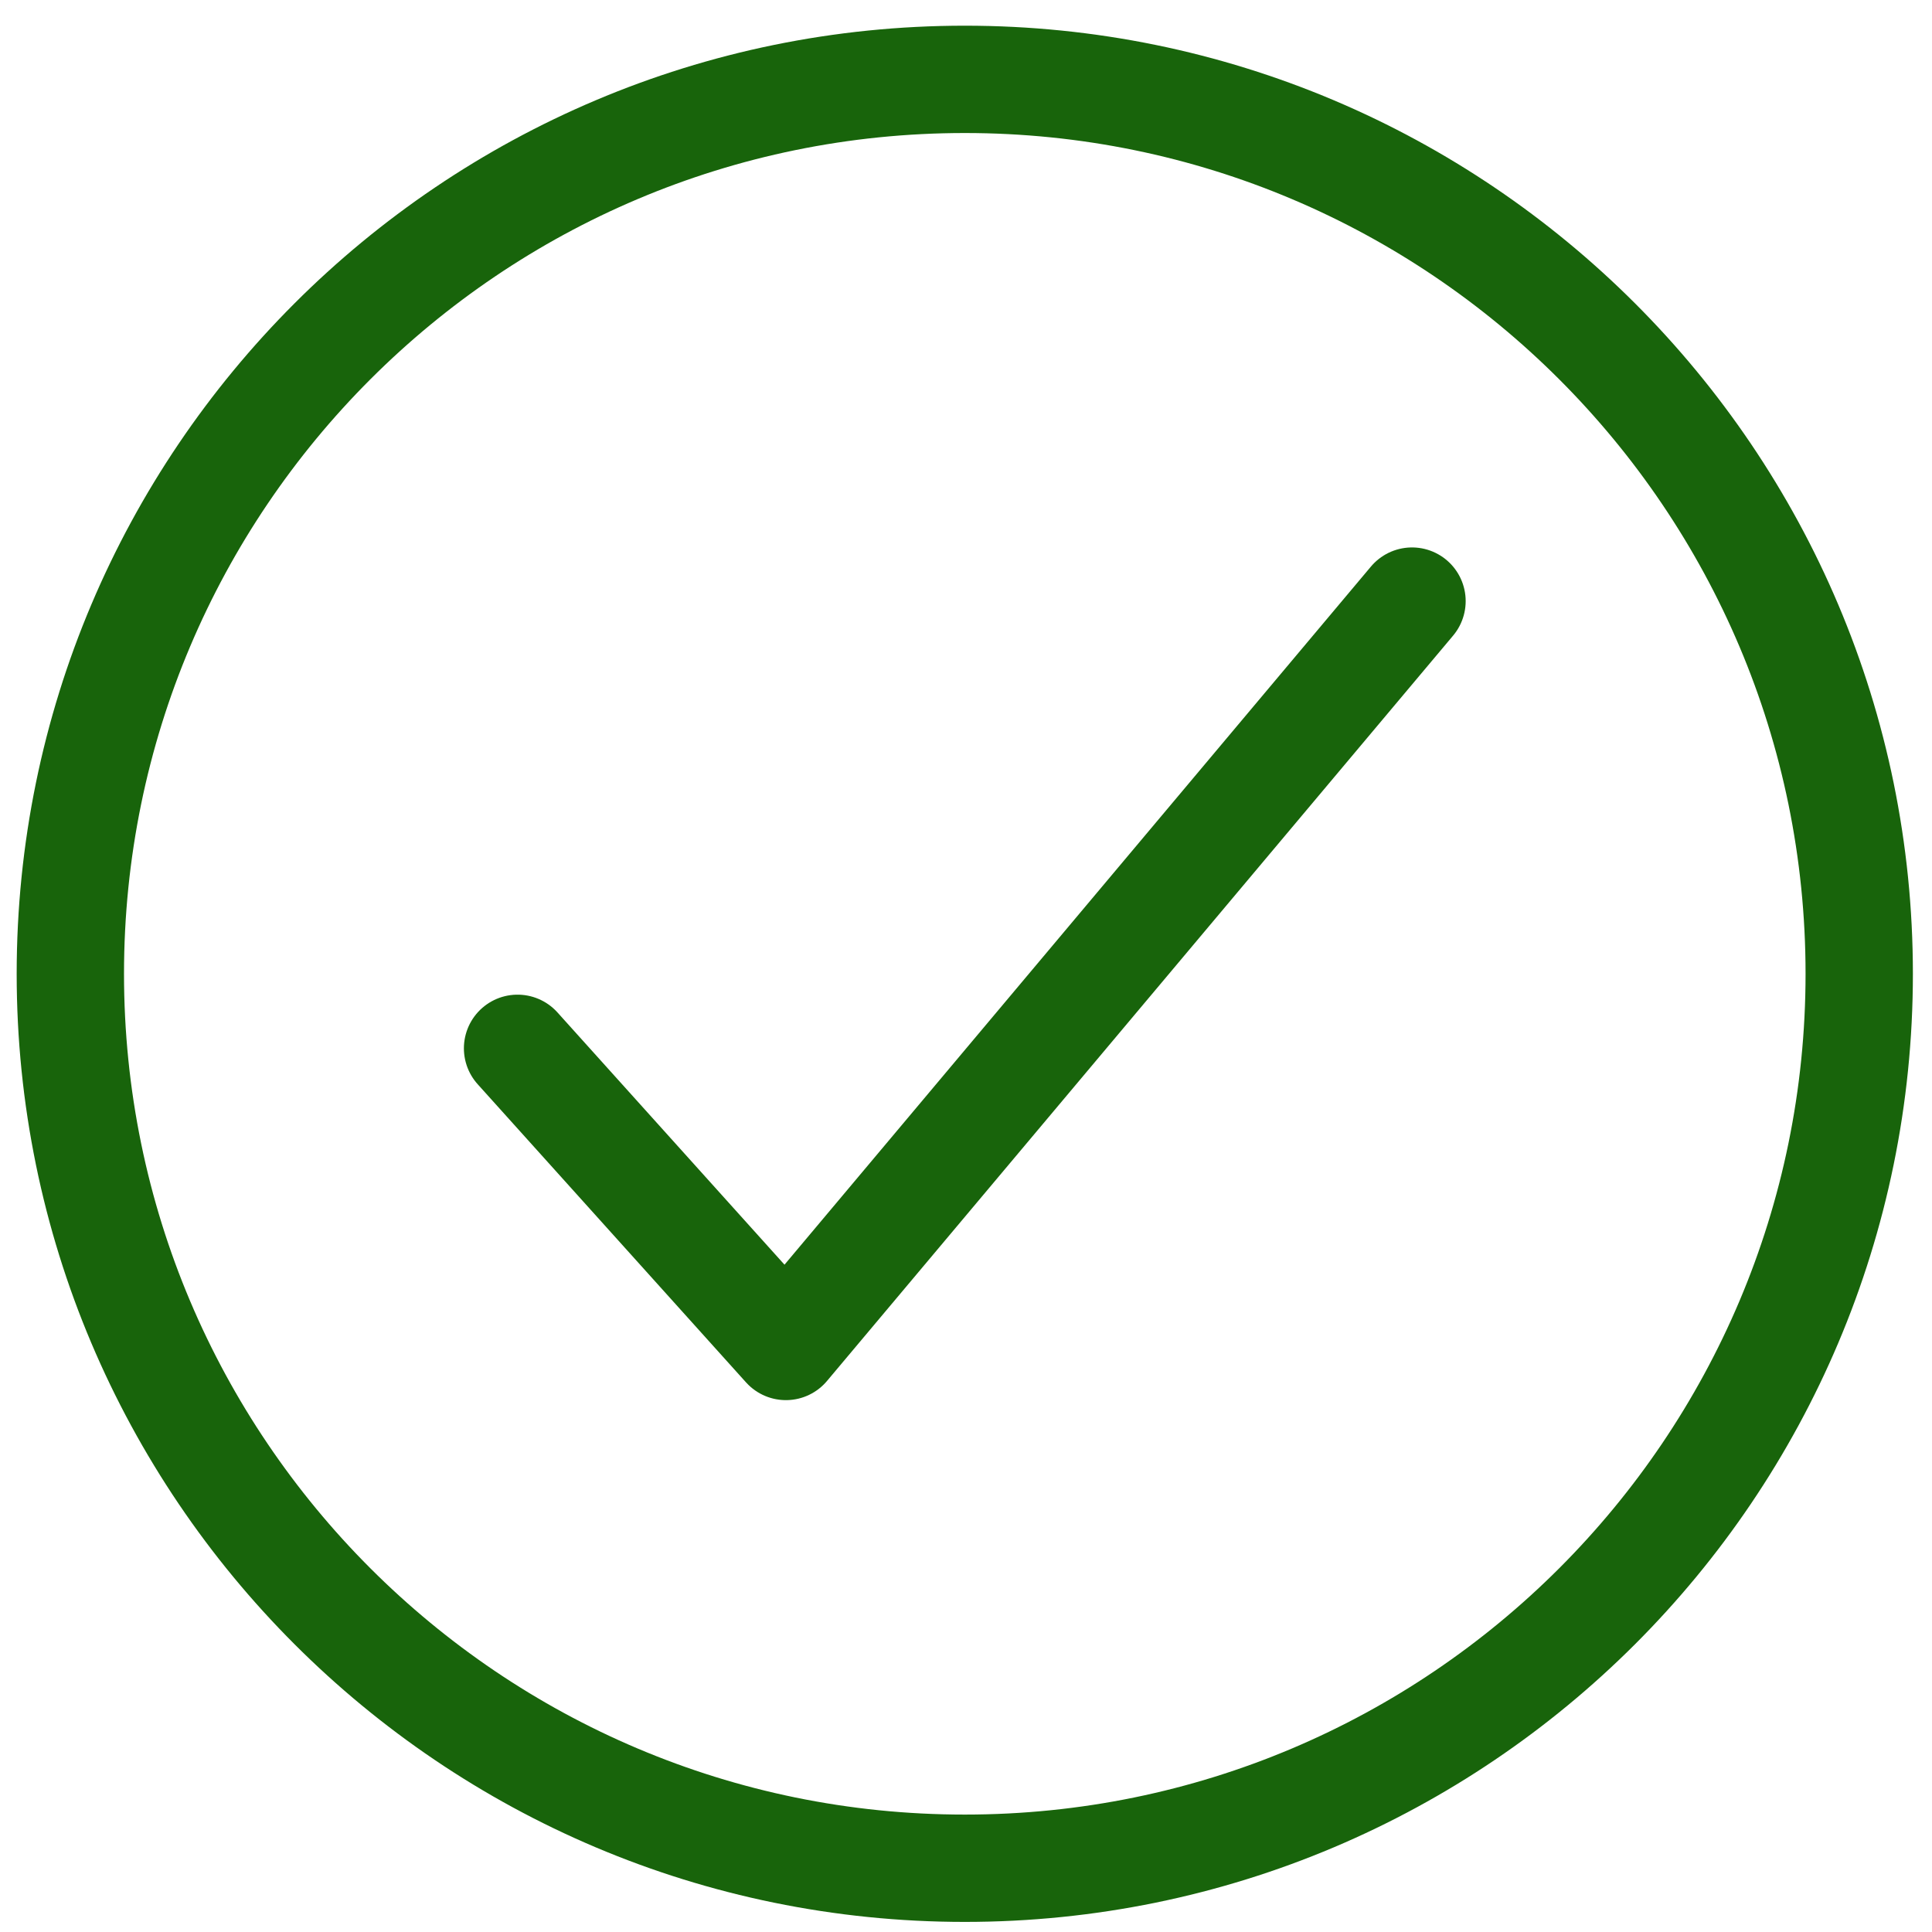
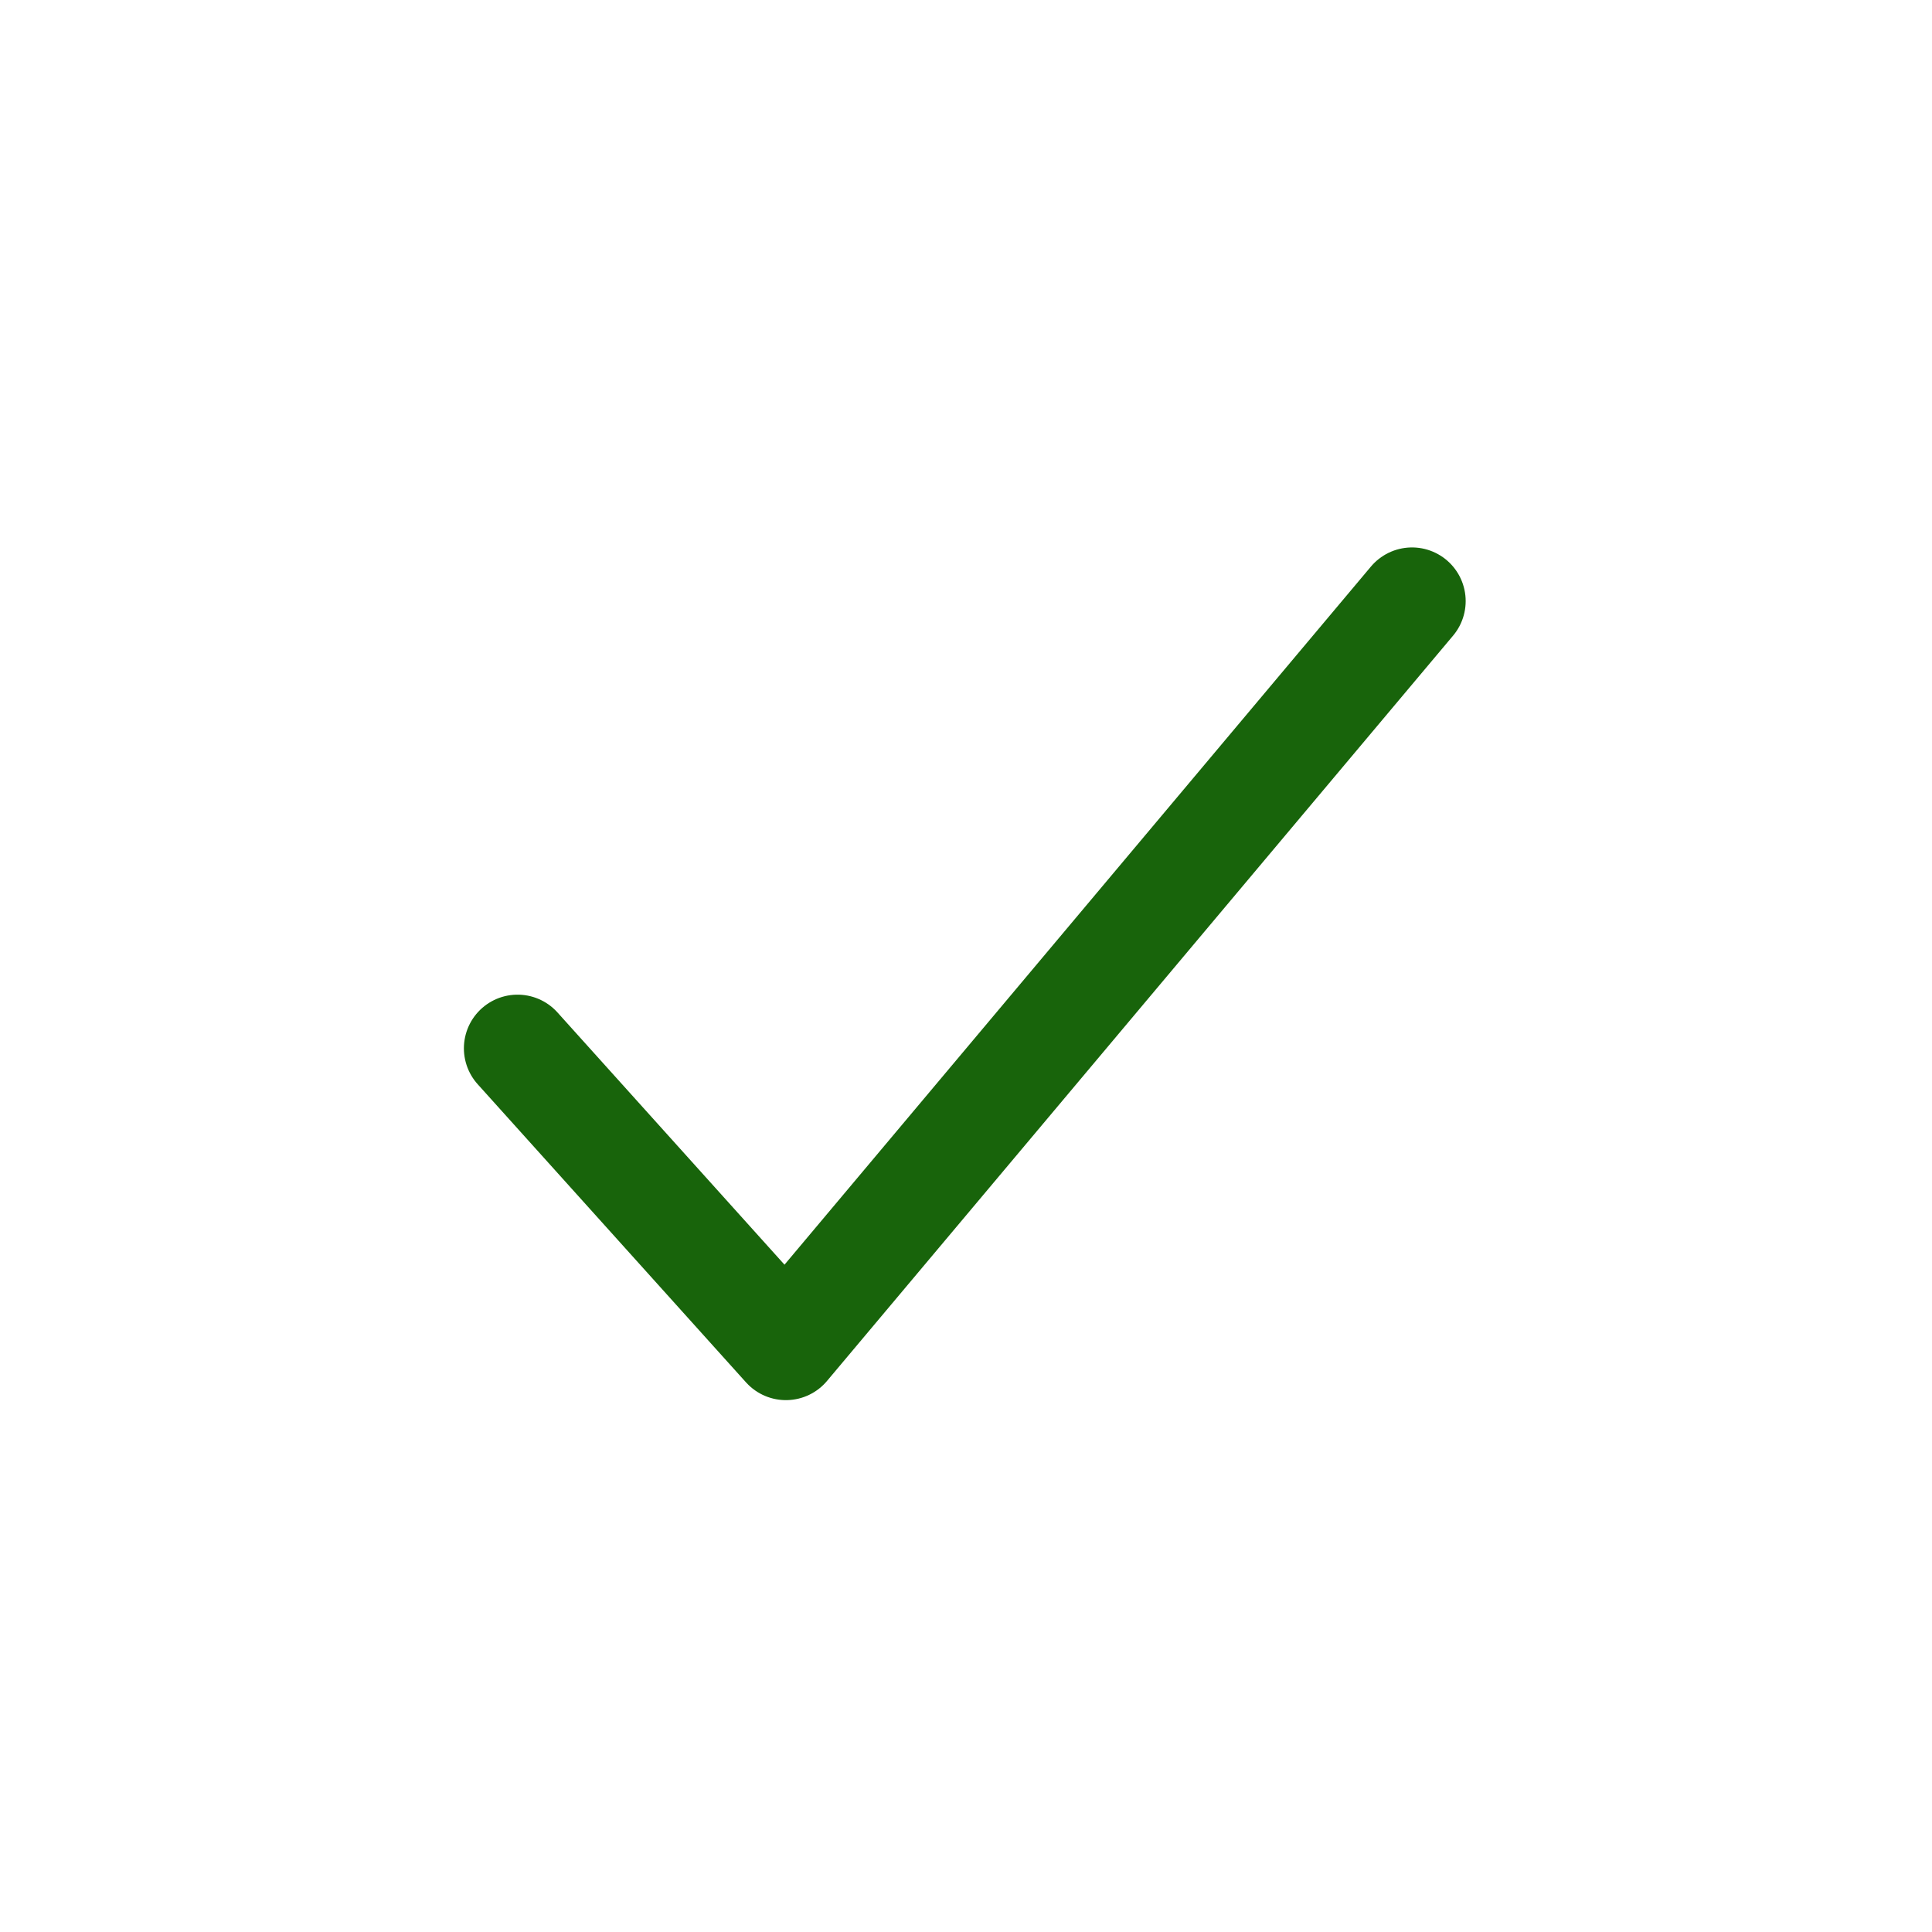
<svg xmlns="http://www.w3.org/2000/svg" width="54" height="54" viewBox="0 0 54 54" fill="none">
-   <path d="M51.966 27.218C51.966 13.416 40.768 2.218 26.966 2.218C13.164 2.218 1.966 13.416 1.966 27.218C1.966 41.02 13.164 52.218 26.966 52.218C40.768 52.218 51.966 41.02 51.966 27.218Z" stroke="#18640B" stroke-width="3" stroke-miterlimit="10" />
  <path d="M39.466 16.801L21.966 37.634L14.466 29.301" stroke="#18640B" stroke-width="3" stroke-linecap="round" stroke-linejoin="round" />
</svg>